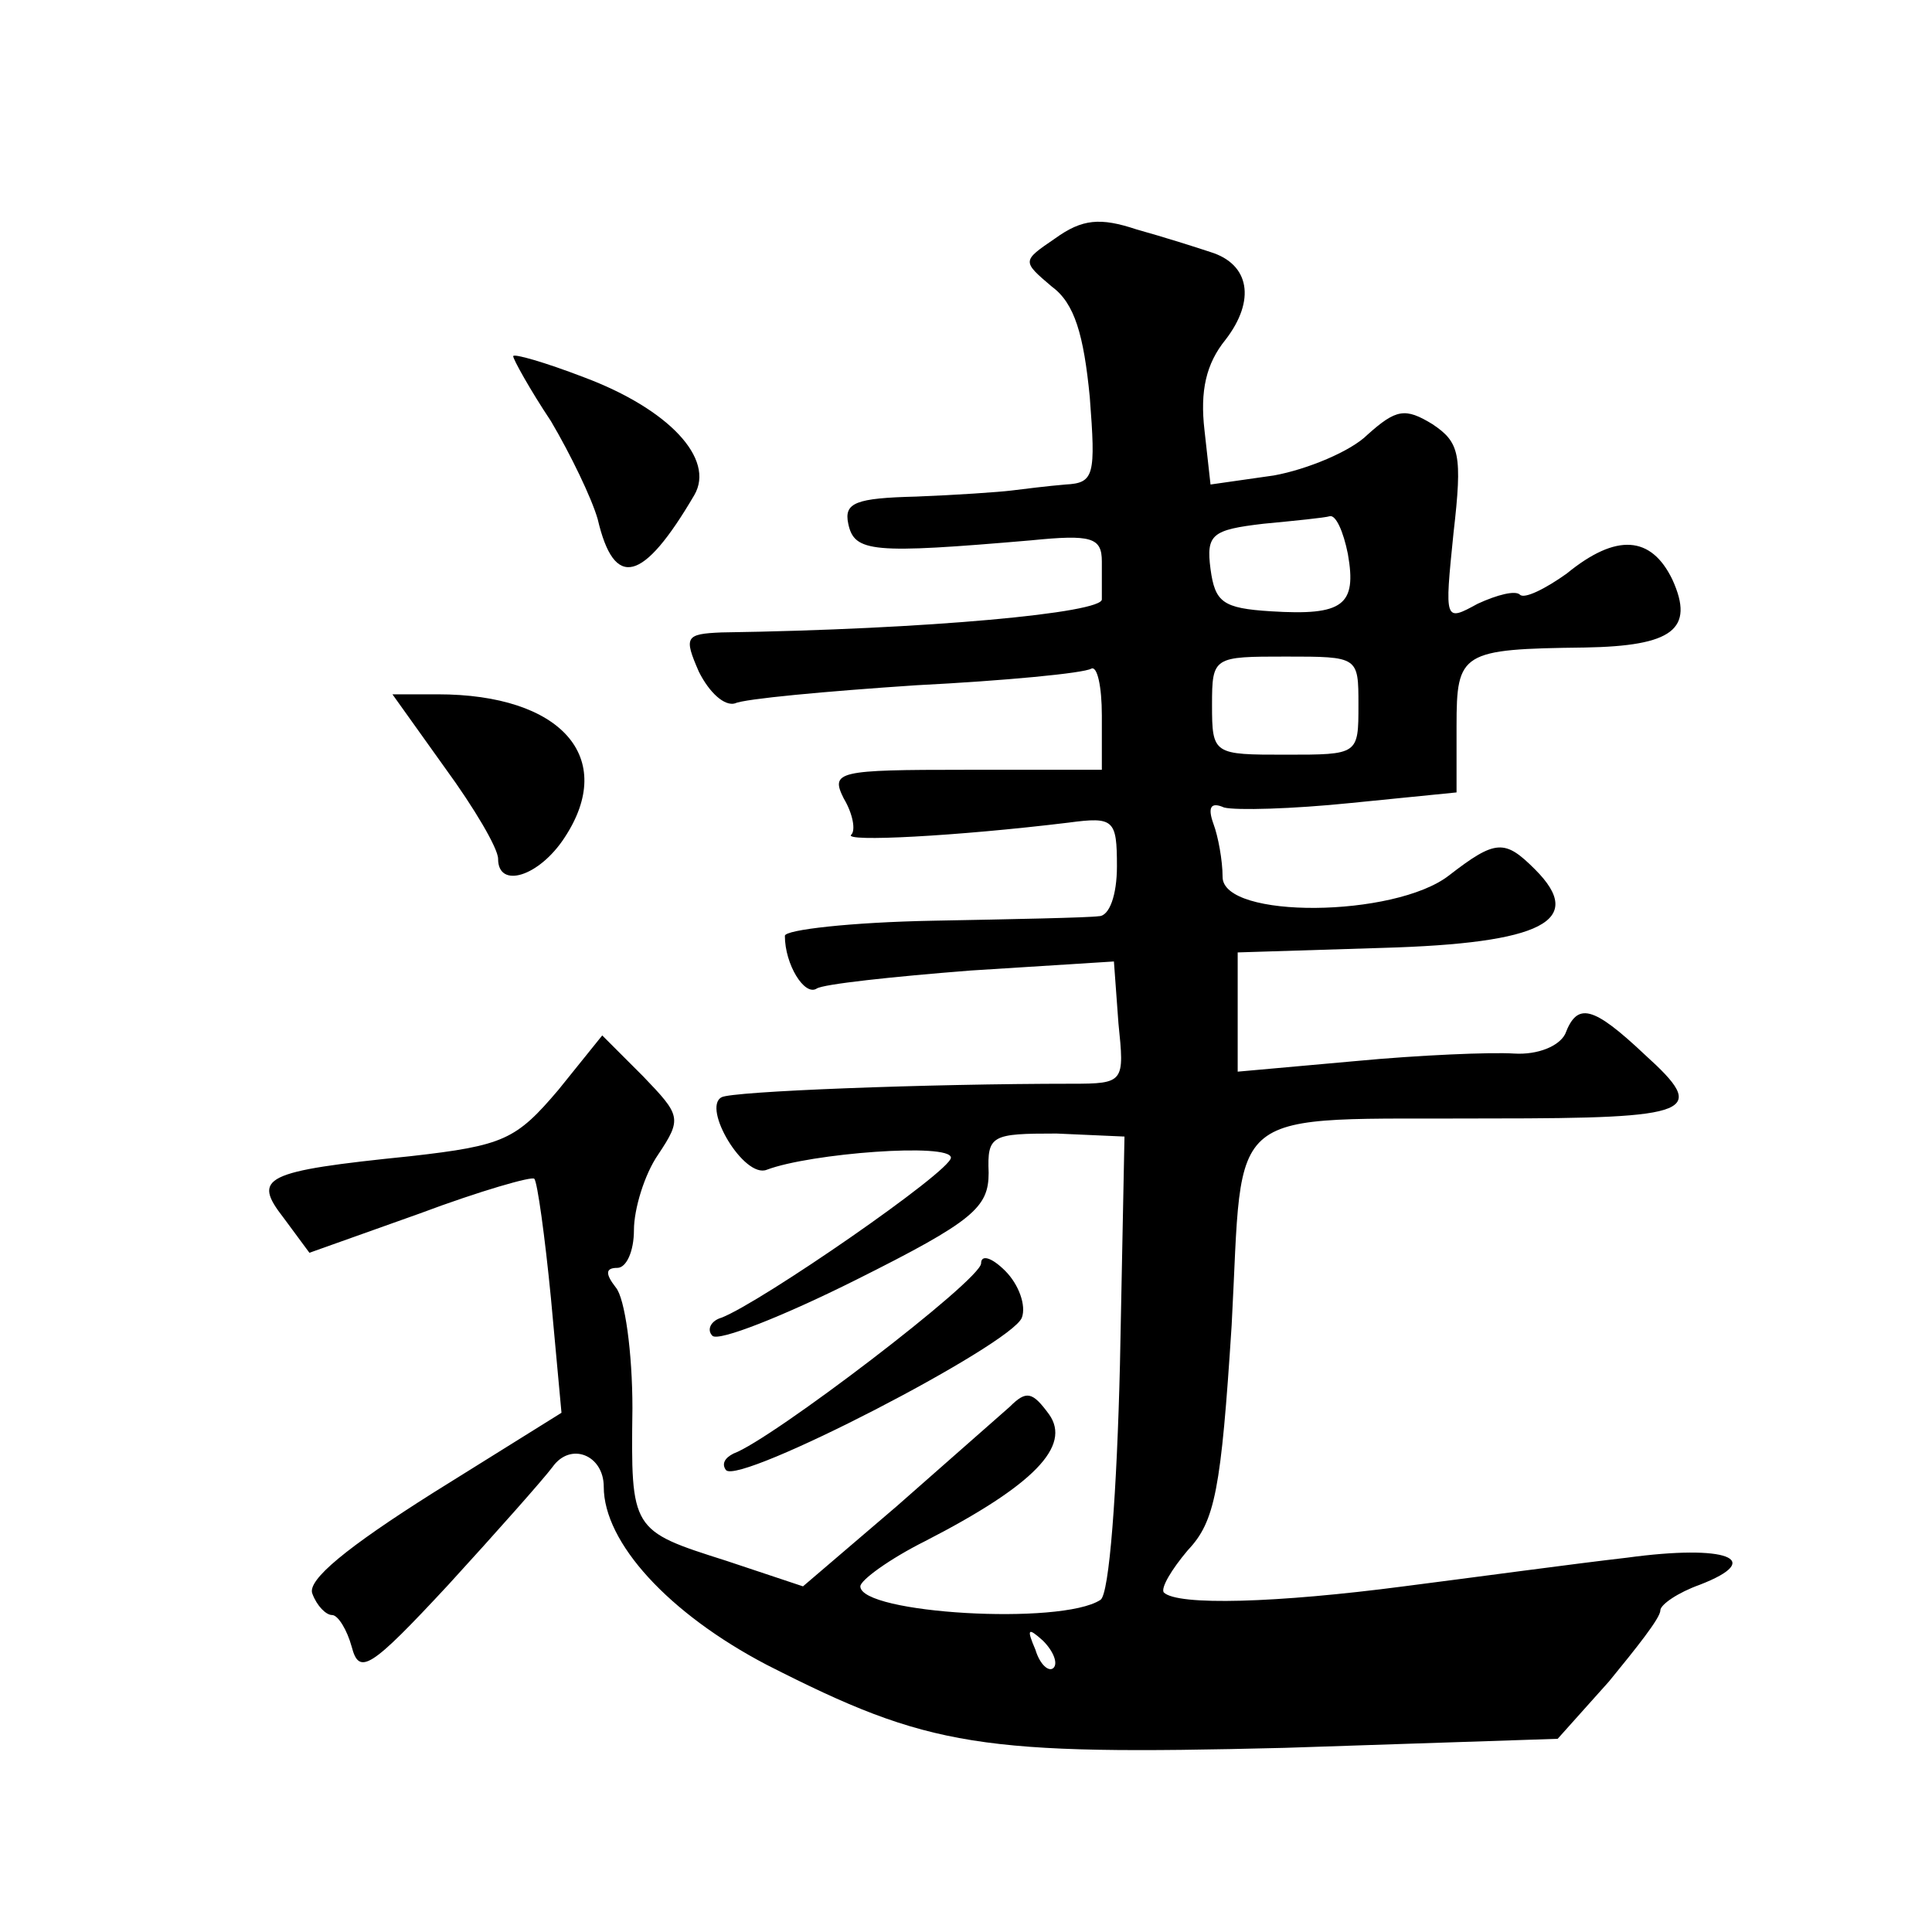
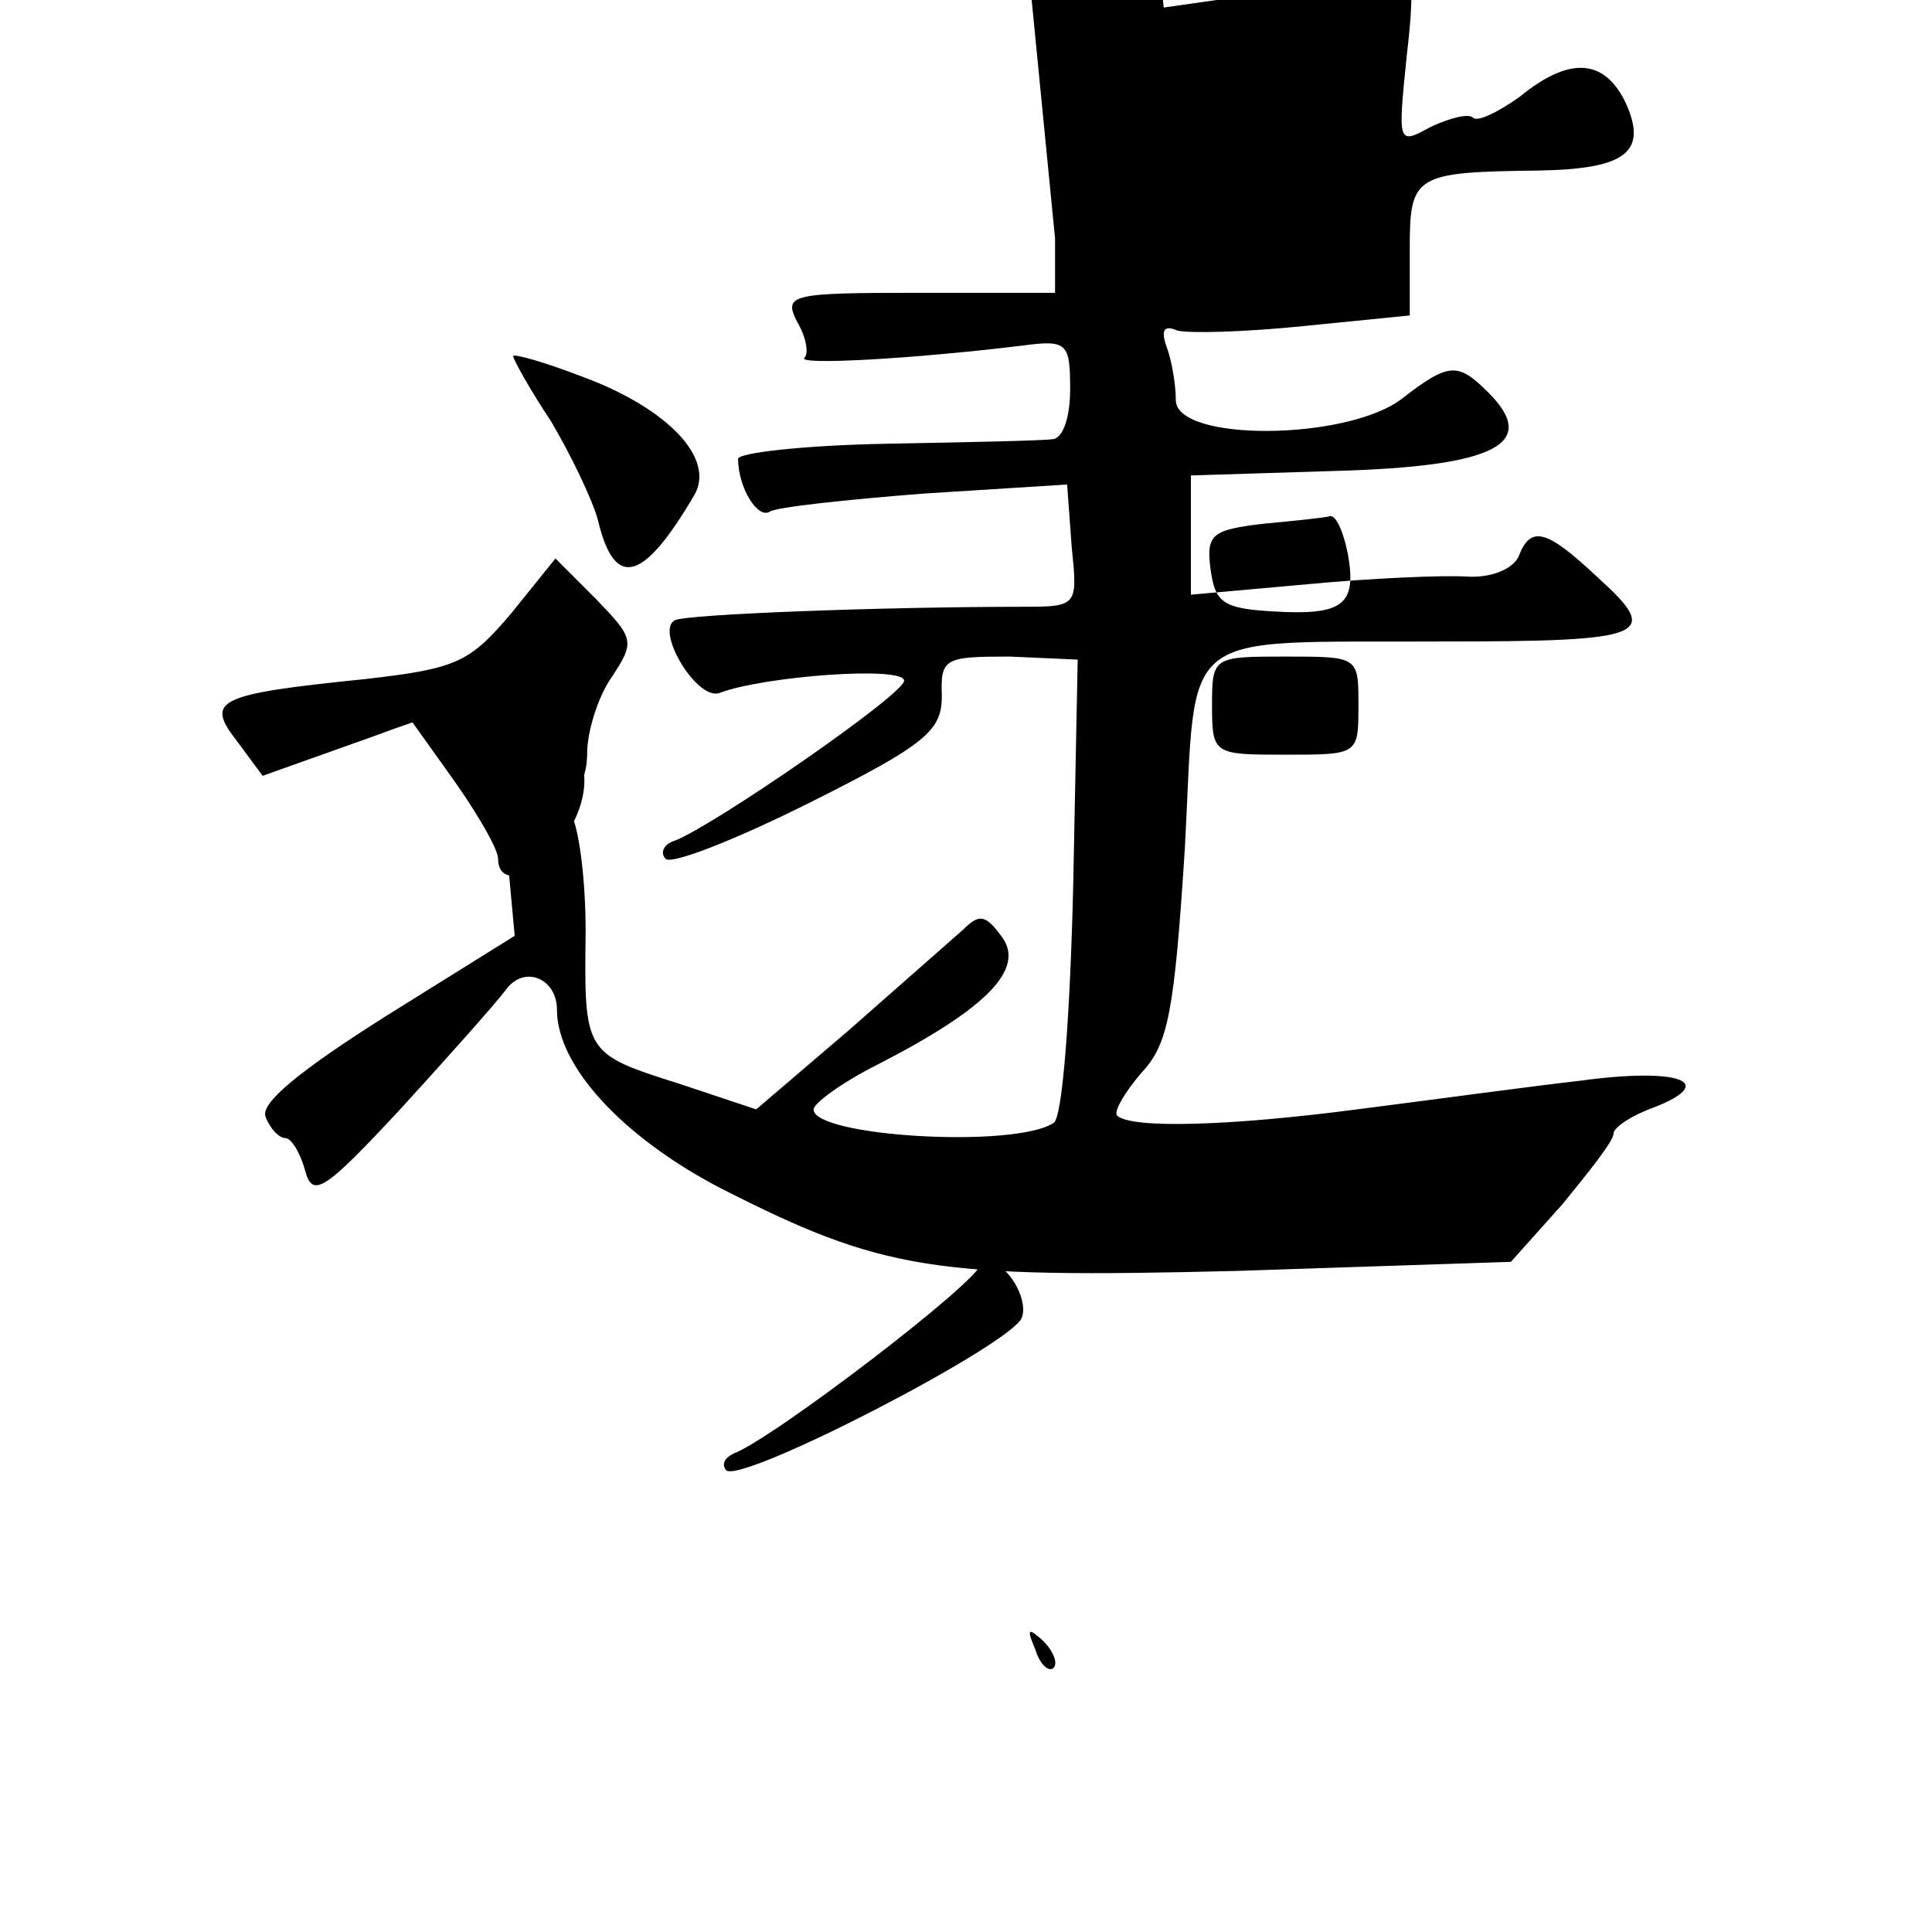
<svg xmlns="http://www.w3.org/2000/svg" version="1.0" width="128pt" height="128pt" viewBox="0 0 128 128" preserveAspectRatio="xMidYMid meet">
  <g transform="translate(0,128) scale(0.1,-0.1)" fill="#0" stroke="none">
-     <path d="M699 1122 c-22 -15 -22 -15 -2 -32 15 -11 21 -32 25 -73 4 -52 3 -57 -16 -58 -12 -1 -28 -3 -36 -4 -8 -1 -37 -3 -63 -4 -40 -1 -48 -4 -45 -18 4 -19 16 -20 121 -11 40 4 47 2 47 -14 0 -10 0 -21 0 -25 1 -9 -115 -20 -252 -22 -24 -1 -25 -3 -15 -26 7 -14 17 -23 24 -21 6 3 60 8 120 12 59 3 111 8 116 11 4 2 7 -12 7 -31 l0 -36 -90 0 c-85 0 -90 -1 -81 -19 6 -10 8 -21 5 -24 -6 -5 70 -1 144 8 30 4 32 2 32 -29 0 -19 -5 -33 -12 -33 -7 -1 -57 -2 -110 -3 -54 -1 -98 -6 -98 -10 0 -19 13 -40 21 -35 4 3 51 8 102 12 l95 6 3 -41 c4 -39 4 -40 -31 -40 -95 0 -226 -5 -232 -9 -13 -7 15 -54 30 -48 29 11 122 18 122 8 0 -9 -126 -96 -152 -106 -7 -2 -10 -8 -6 -12 4 -4 47 13 95 37 78 39 88 48 88 71 -1 25 2 26 45 26 l45 -2 -3 -151 c-2 -83 -7 -153 -13 -156 -26 -17 -159 -9 -159 9 0 4 19 18 43 30 72 37 97 63 82 84 -11 15 -15 16 -26 5 -8 -7 -42 -37 -75 -66 l-62 -53 -51 17 c-63 20 -63 20 -62 101 0 37 -5 73 -11 80 -7 9 -7 13 1 13 6 0 11 11 11 25 0 14 7 37 16 50 16 24 15 26 -10 52 l-27 27 -29 -36 c-28 -33 -36 -37 -98 -44 -98 -10 -105 -14 -84 -41 l17 -23 73 26 c40 15 75 25 76 23 2 -2 7 -38 11 -79 l7 -76 -85 -53 c-57 -36 -84 -58 -80 -67 3 -8 9 -14 13 -14 4 0 10 -10 13 -21 5 -19 12 -15 64 41 32 35 63 70 69 78 12 17 34 8 34 -13 0 -37 43 -84 108 -118 108 -55 141 -60 343 -55 l181 6 34 38 c18 22 34 42 34 47 0 4 12 12 26 17 44 17 18 27 -48 18 -35 -4 -101 -13 -148 -19 -84 -11 -150 -13 -159 -4 -2 3 5 15 16 28 18 19 22 40 29 149 8 149 -8 136 172 137 135 0 144 4 102 42 -35 33 -45 35 -53 14 -4 -8 -18 -14 -34 -13 -15 1 -63 -1 -105 -5 l-78 -7 0 40 0 39 96 3 c106 3 135 18 101 52 -20 20 -26 20 -57 -4 -36 -28 -150 -29 -150 -1 0 11 -3 27 -6 35 -4 11 -2 15 7 11 8 -2 45 -1 84 3 l70 7 0 44 c0 49 3 51 85 52 58 1 73 12 58 45 -14 29 -37 31 -70 4 -14 -10 -28 -17 -31 -14 -3 3 -15 0 -28 -6 -22 -12 -22 -12 -16 47 6 52 4 60 -14 72 -18 11 -24 10 -43 -7 -11 -11 -40 -23 -62 -27 l-42 -6 -4 36 c-3 26 1 44 14 60 20 26 16 50 -10 58 -9 3 -31 10 -49 15 -24 8 -36 7 -54 -6z m194 -209 c6 -34 -3 -41 -51 -38 -32 2 -37 6 -40 28 -3 23 1 26 35 30 21 2 41 4 44 5 4 1 9 -10 12 -25z m7 -100 c0 -33 0 -33 -48 -33 -48 0 -49 0 -49 33 0 32 1 32 49 32 48 0 48 0 48 -32z m-202 -638 c-3 -3 -9 2 -12 12 -6 14 -5 15 5 6 7 -7 10 -15 7 -18z M340 1044 c0 -2 11 -22 25 -43 13 -22 27 -51 31 -65 11 -47 30 -42 64 16 14 24 -17 57 -73 78 -26 10 -47 16 -47 14z M295 771 c19 -26 35 -53 35 -60 0 -20 27 -12 44 14 35 53 -2 95 -84 95 l-30 0 35 -49z M650 443 c0 -11 -139 -117 -164 -126 -6 -3 -8 -7 -5 -11 9 -10 189 83 196 101 3 8 -2 22 -11 31 -9 9 -16 11 -16 5z" />
+     <path d="M699 1122 l0 -36 -90 0 c-85 0 -90 -1 -81 -19 6 -10 8 -21 5 -24 -6 -5 70 -1 144 8 30 4 32 2 32 -29 0 -19 -5 -33 -12 -33 -7 -1 -57 -2 -110 -3 -54 -1 -98 -6 -98 -10 0 -19 13 -40 21 -35 4 3 51 8 102 12 l95 6 3 -41 c4 -39 4 -40 -31 -40 -95 0 -226 -5 -232 -9 -13 -7 15 -54 30 -48 29 11 122 18 122 8 0 -9 -126 -96 -152 -106 -7 -2 -10 -8 -6 -12 4 -4 47 13 95 37 78 39 88 48 88 71 -1 25 2 26 45 26 l45 -2 -3 -151 c-2 -83 -7 -153 -13 -156 -26 -17 -159 -9 -159 9 0 4 19 18 43 30 72 37 97 63 82 84 -11 15 -15 16 -26 5 -8 -7 -42 -37 -75 -66 l-62 -53 -51 17 c-63 20 -63 20 -62 101 0 37 -5 73 -11 80 -7 9 -7 13 1 13 6 0 11 11 11 25 0 14 7 37 16 50 16 24 15 26 -10 52 l-27 27 -29 -36 c-28 -33 -36 -37 -98 -44 -98 -10 -105 -14 -84 -41 l17 -23 73 26 c40 15 75 25 76 23 2 -2 7 -38 11 -79 l7 -76 -85 -53 c-57 -36 -84 -58 -80 -67 3 -8 9 -14 13 -14 4 0 10 -10 13 -21 5 -19 12 -15 64 41 32 35 63 70 69 78 12 17 34 8 34 -13 0 -37 43 -84 108 -118 108 -55 141 -60 343 -55 l181 6 34 38 c18 22 34 42 34 47 0 4 12 12 26 17 44 17 18 27 -48 18 -35 -4 -101 -13 -148 -19 -84 -11 -150 -13 -159 -4 -2 3 5 15 16 28 18 19 22 40 29 149 8 149 -8 136 172 137 135 0 144 4 102 42 -35 33 -45 35 -53 14 -4 -8 -18 -14 -34 -13 -15 1 -63 -1 -105 -5 l-78 -7 0 40 0 39 96 3 c106 3 135 18 101 52 -20 20 -26 20 -57 -4 -36 -28 -150 -29 -150 -1 0 11 -3 27 -6 35 -4 11 -2 15 7 11 8 -2 45 -1 84 3 l70 7 0 44 c0 49 3 51 85 52 58 1 73 12 58 45 -14 29 -37 31 -70 4 -14 -10 -28 -17 -31 -14 -3 3 -15 0 -28 -6 -22 -12 -22 -12 -16 47 6 52 4 60 -14 72 -18 11 -24 10 -43 -7 -11 -11 -40 -23 -62 -27 l-42 -6 -4 36 c-3 26 1 44 14 60 20 26 16 50 -10 58 -9 3 -31 10 -49 15 -24 8 -36 7 -54 -6z m194 -209 c6 -34 -3 -41 -51 -38 -32 2 -37 6 -40 28 -3 23 1 26 35 30 21 2 41 4 44 5 4 1 9 -10 12 -25z m7 -100 c0 -33 0 -33 -48 -33 -48 0 -49 0 -49 33 0 32 1 32 49 32 48 0 48 0 48 -32z m-202 -638 c-3 -3 -9 2 -12 12 -6 14 -5 15 5 6 7 -7 10 -15 7 -18z M340 1044 c0 -2 11 -22 25 -43 13 -22 27 -51 31 -65 11 -47 30 -42 64 16 14 24 -17 57 -73 78 -26 10 -47 16 -47 14z M295 771 c19 -26 35 -53 35 -60 0 -20 27 -12 44 14 35 53 -2 95 -84 95 l-30 0 35 -49z M650 443 c0 -11 -139 -117 -164 -126 -6 -3 -8 -7 -5 -11 9 -10 189 83 196 101 3 8 -2 22 -11 31 -9 9 -16 11 -16 5z" />
  </g>
</svg>